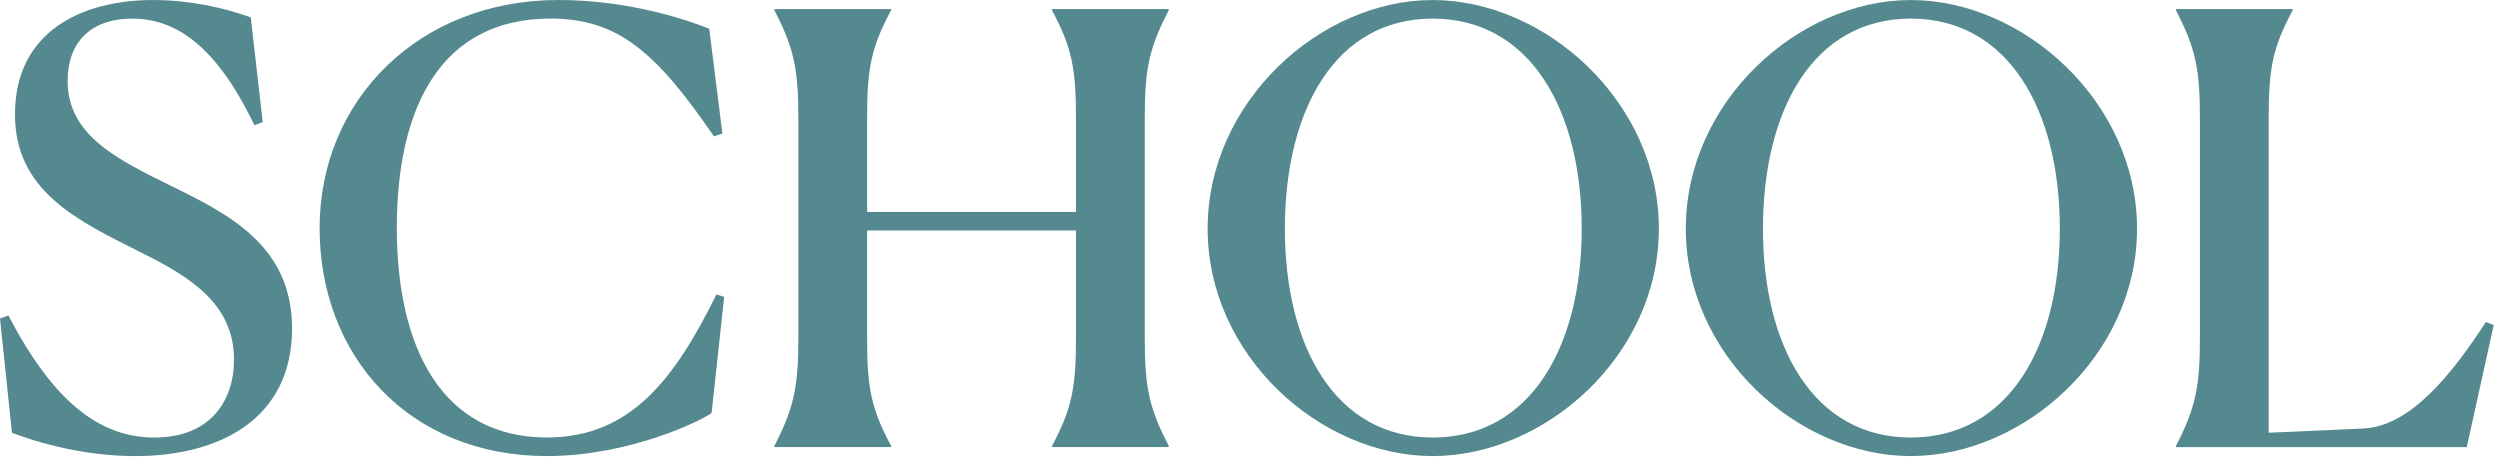
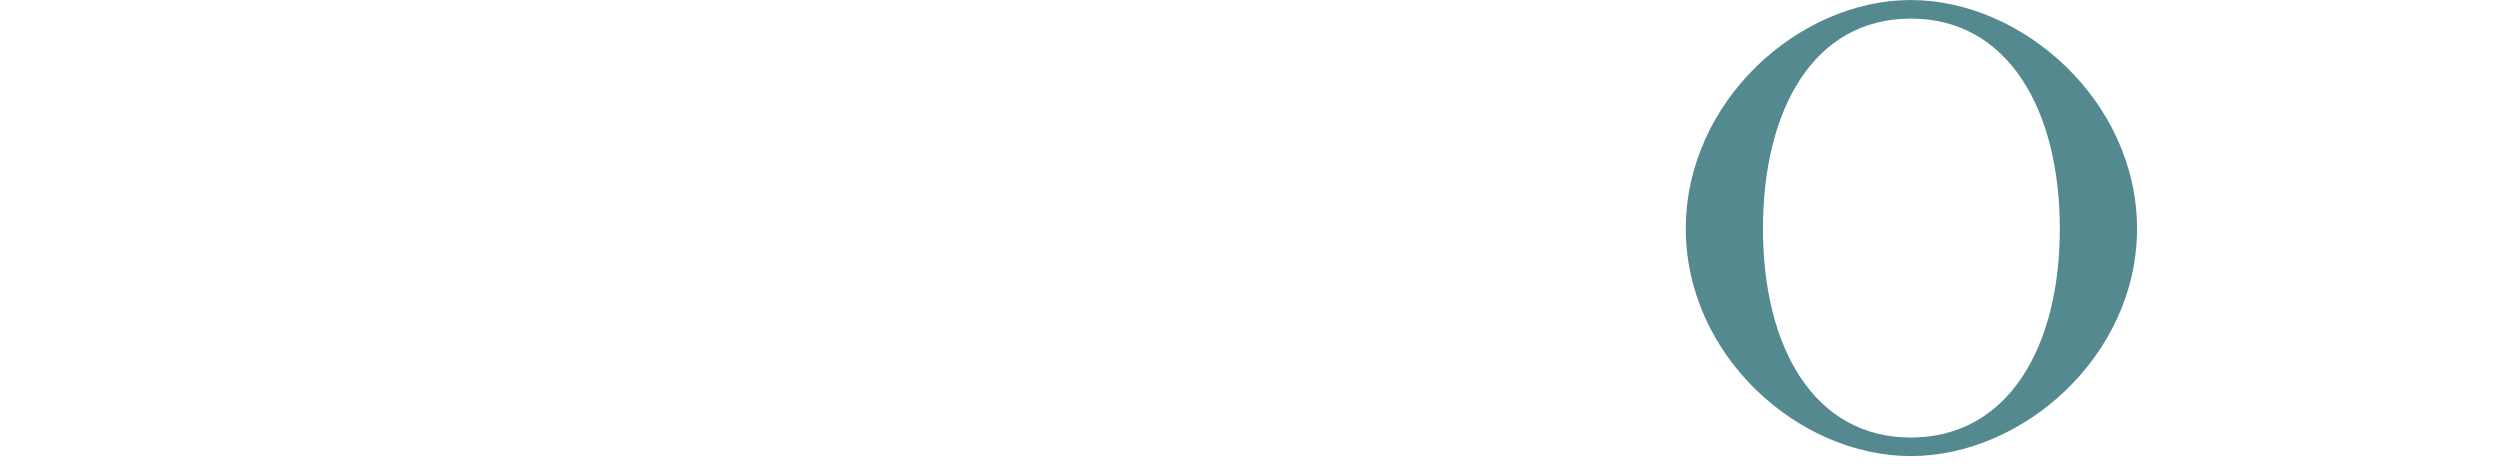
<svg xmlns="http://www.w3.org/2000/svg" fill="none" height="100%" overflow="visible" preserveAspectRatio="none" style="display: block;" viewBox="0 0 275 51" width="100%">
  <g id="Group">
-     <path d="M28.899 13.436L27.976 13.767C23.698 4.812 19.156 2.05 14.547 2.05C9.939 2.05 7.439 4.685 7.439 8.897C7.439 14.955 13.036 17.586 18.894 20.483C25.345 23.641 32.126 27.134 32.126 36.15C32.126 46.024 24.225 50.17 14.878 50.17C10.466 50.17 5.662 49.247 1.315 47.605L-9.15527e-05 35.031L0.923 34.7C5.793 44.047 10.863 48.128 16.986 48.128C23.11 48.128 25.741 44.112 25.741 39.569C25.741 33.315 20.737 30.353 15.274 27.653C8.624 24.295 1.646 21.071 1.646 12.578C1.646 3.493 8.955 0.004 16.852 0.004C20.737 0.004 24.487 0.792 27.584 1.912L28.899 13.432V13.436Z" fill="#54898F" id="Vector" />
-     <path d="M78.273 45.428C77.154 46.282 69.188 50.167 60.171 50.167C44.966 50.167 35.157 39.173 35.157 25.083C35.157 10.993 46.085 2.28882e-05 61.425 2.28882e-05C68.403 2.28882e-05 74.527 1.777 78.015 3.158L79.462 14.678L78.539 15.009C72.219 5.793 68.007 2.043 60.568 2.043C48.455 2.043 43.65 11.851 43.65 25.083C43.65 38.315 48.655 48.124 60.175 48.124C69.391 48.124 74.261 41.608 78.804 32.392L79.658 32.653L78.277 45.424L78.273 45.428Z" fill="#54898F" id="Vector_2" />
-     <path d="M85.182 49.047C87.29 44.966 87.817 42.662 87.817 37.265V12.909C87.817 7.443 87.29 5.208 85.182 1.127V0.996H98.018V1.127C95.844 5.208 95.383 7.447 95.383 12.909V23.31H118.358V12.909C118.358 7.512 117.897 5.208 115.723 1.127V0.996H128.559V1.127C126.451 5.208 125.924 7.447 125.924 12.909V37.265C125.924 42.727 126.451 44.966 128.559 49.047V49.178H115.723V49.047C117.897 44.966 118.358 42.662 118.358 37.265V25.349H95.383V37.265C95.383 42.727 95.844 44.966 98.018 49.047V49.178H85.182V49.047Z" fill="#54898F" id="Vector_3" />
-     <path d="M132.84 25.153C132.84 11.197 145.215 0.004 157.593 0.004C169.971 0.004 182.476 11.194 182.476 25.153C182.476 39.112 169.967 50.167 157.593 50.167C145.218 50.167 132.84 39.108 132.84 25.153ZM173.987 25.153C173.987 12.117 168.325 2.046 157.597 2.046C146.869 2.046 141.337 12.117 141.337 25.153C141.337 38.188 146.934 48.128 157.597 48.128C168.259 48.128 173.987 38.254 173.987 25.153Z" fill="#54898F" id="Vector_4" />
    <path d="M185.438 25.153C185.438 11.197 197.816 0.004 210.19 0.004C222.565 0.004 235.074 11.194 235.074 25.153C235.074 39.112 222.565 50.167 210.19 50.167C197.816 50.167 185.438 39.108 185.438 25.153ZM226.58 25.153C226.58 12.117 220.918 2.046 210.186 2.046C199.455 2.046 193.927 12.117 193.927 25.153C193.927 38.188 199.524 48.128 210.186 48.128C220.849 48.128 226.58 38.254 226.58 25.153Z" fill="#54898F" id="Vector_5" />
-     <path d="M249.556 47.601L259.891 47.139C265.223 46.943 269.831 40.95 273.45 35.423L274.308 35.754L271.346 49.182H239.355V49.051C241.463 44.97 241.99 42.666 241.99 37.269V12.913C241.99 7.447 241.463 5.212 239.355 1.131V1H252.191V1.131C250.017 5.212 249.556 7.451 249.556 12.913V47.605V47.601Z" fill="#54898F" id="Vector_6" />
  </g>
</svg>